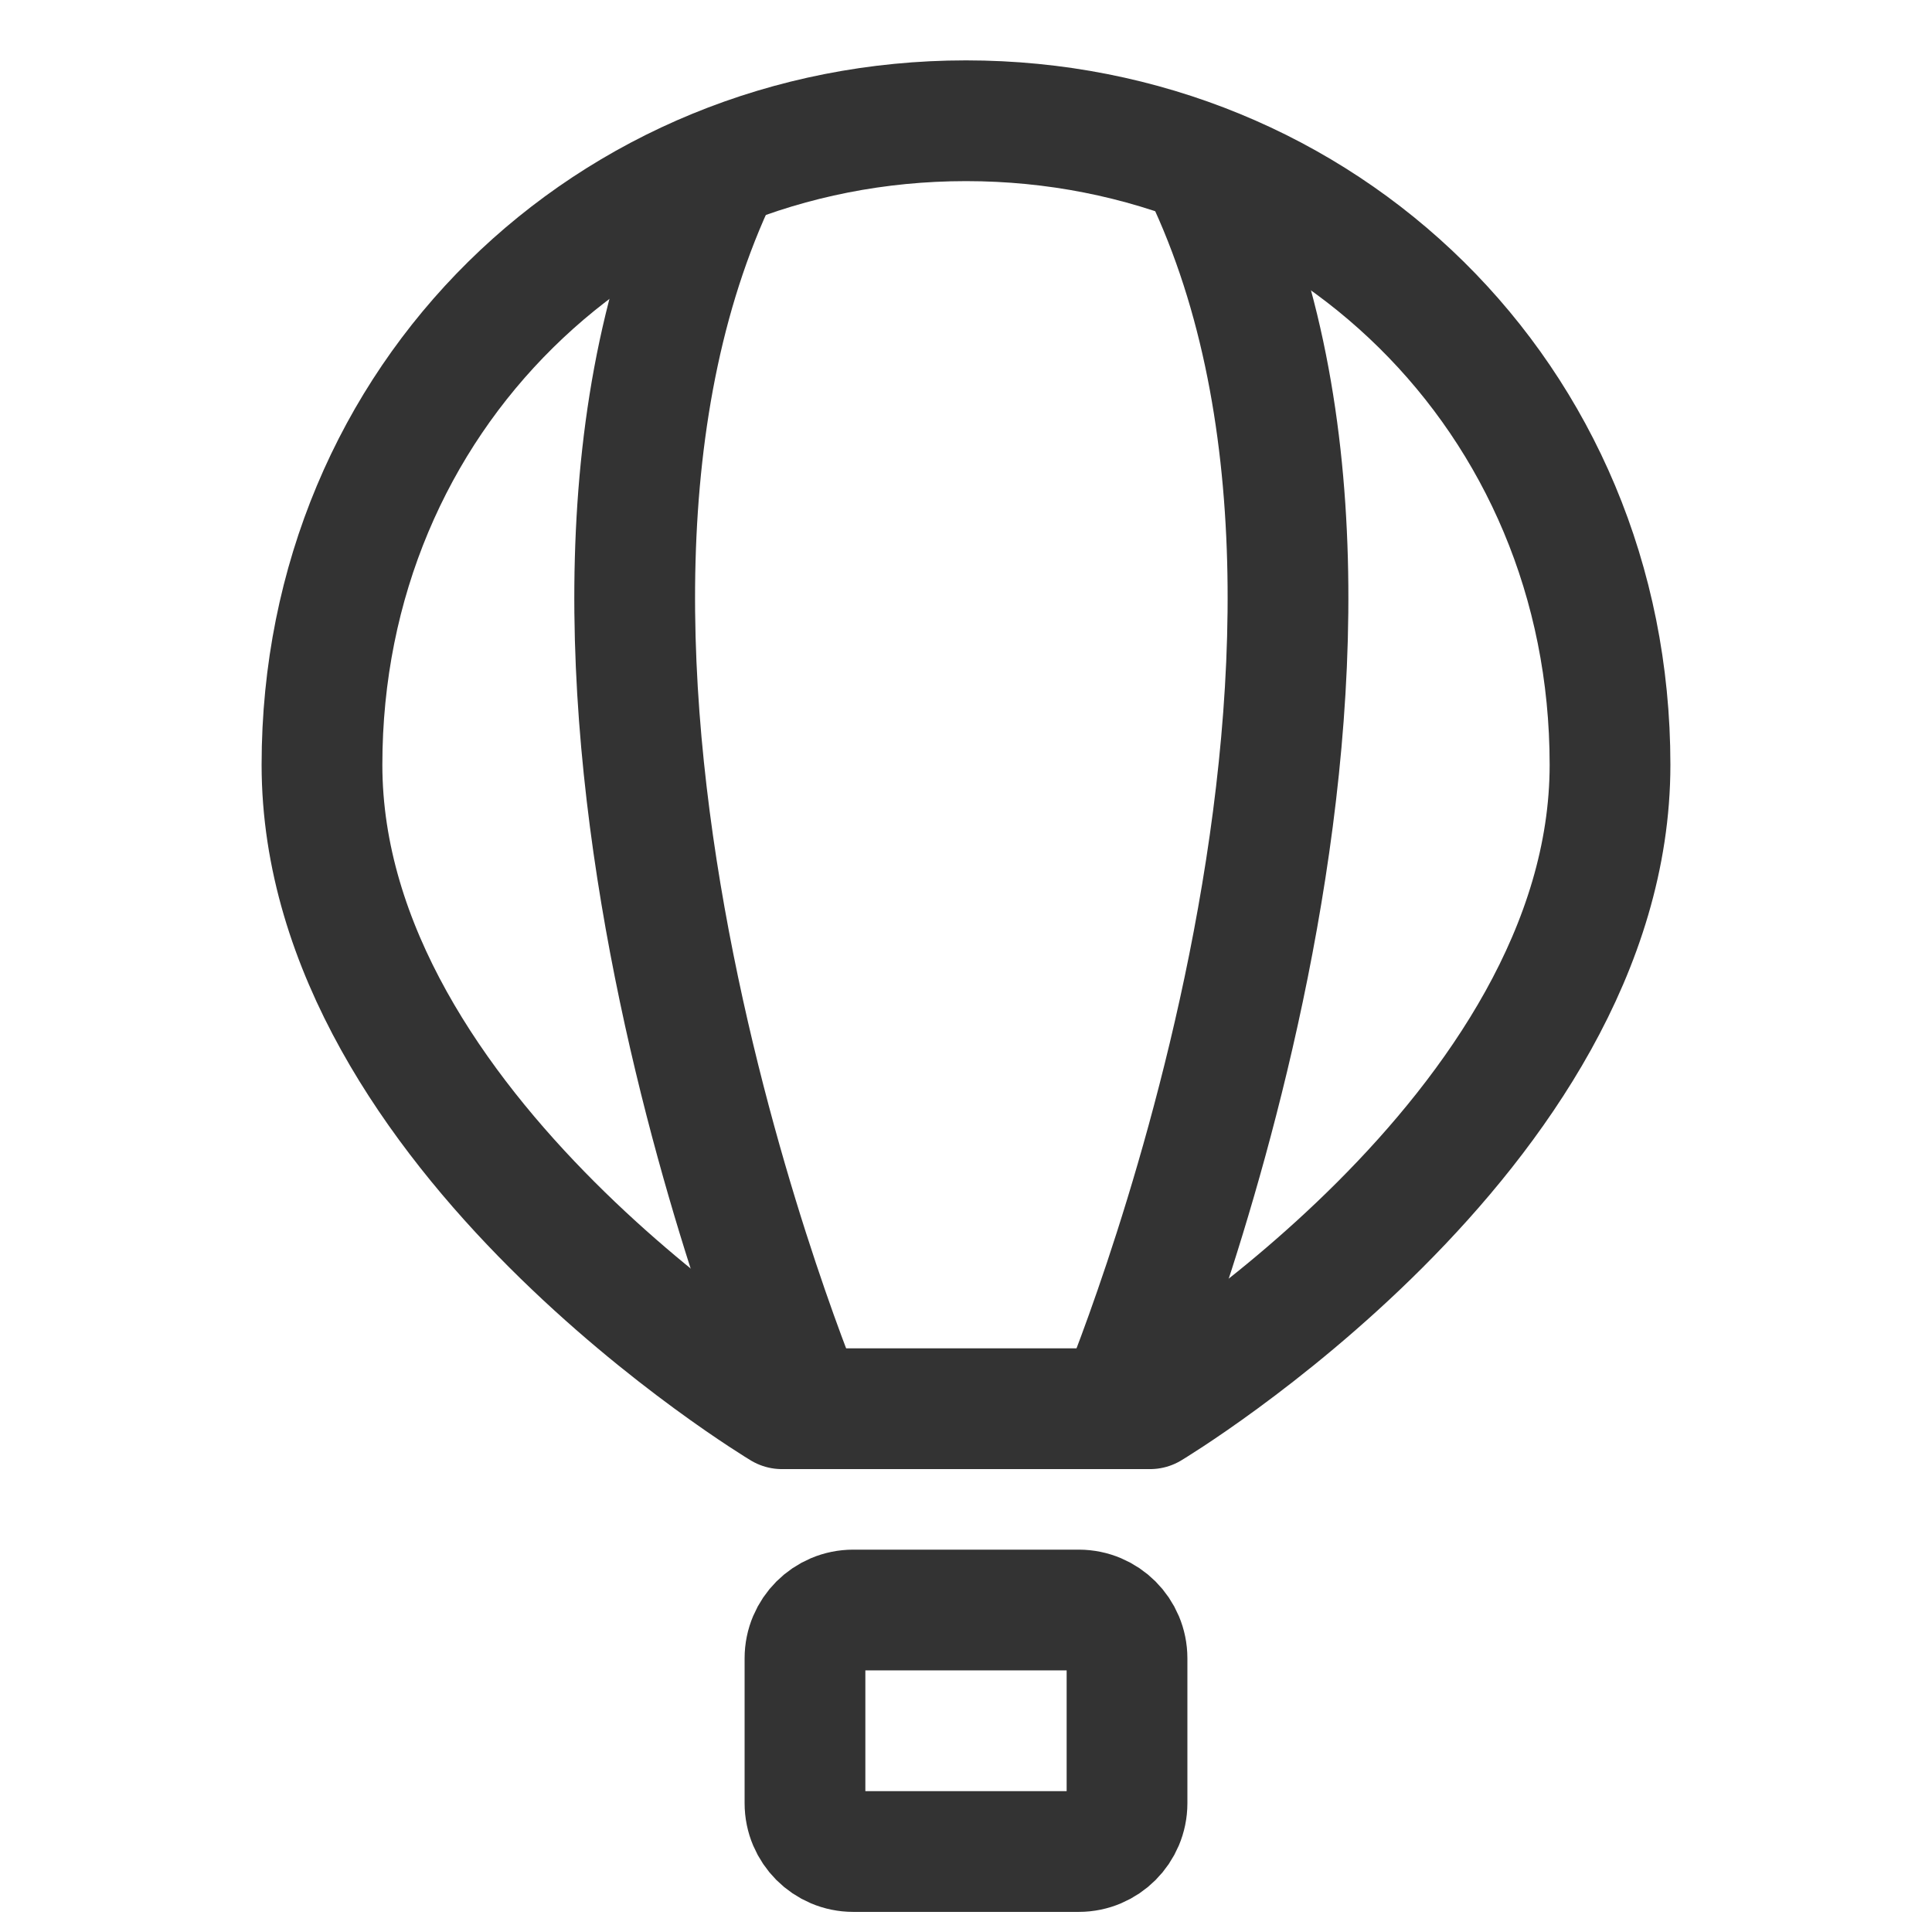
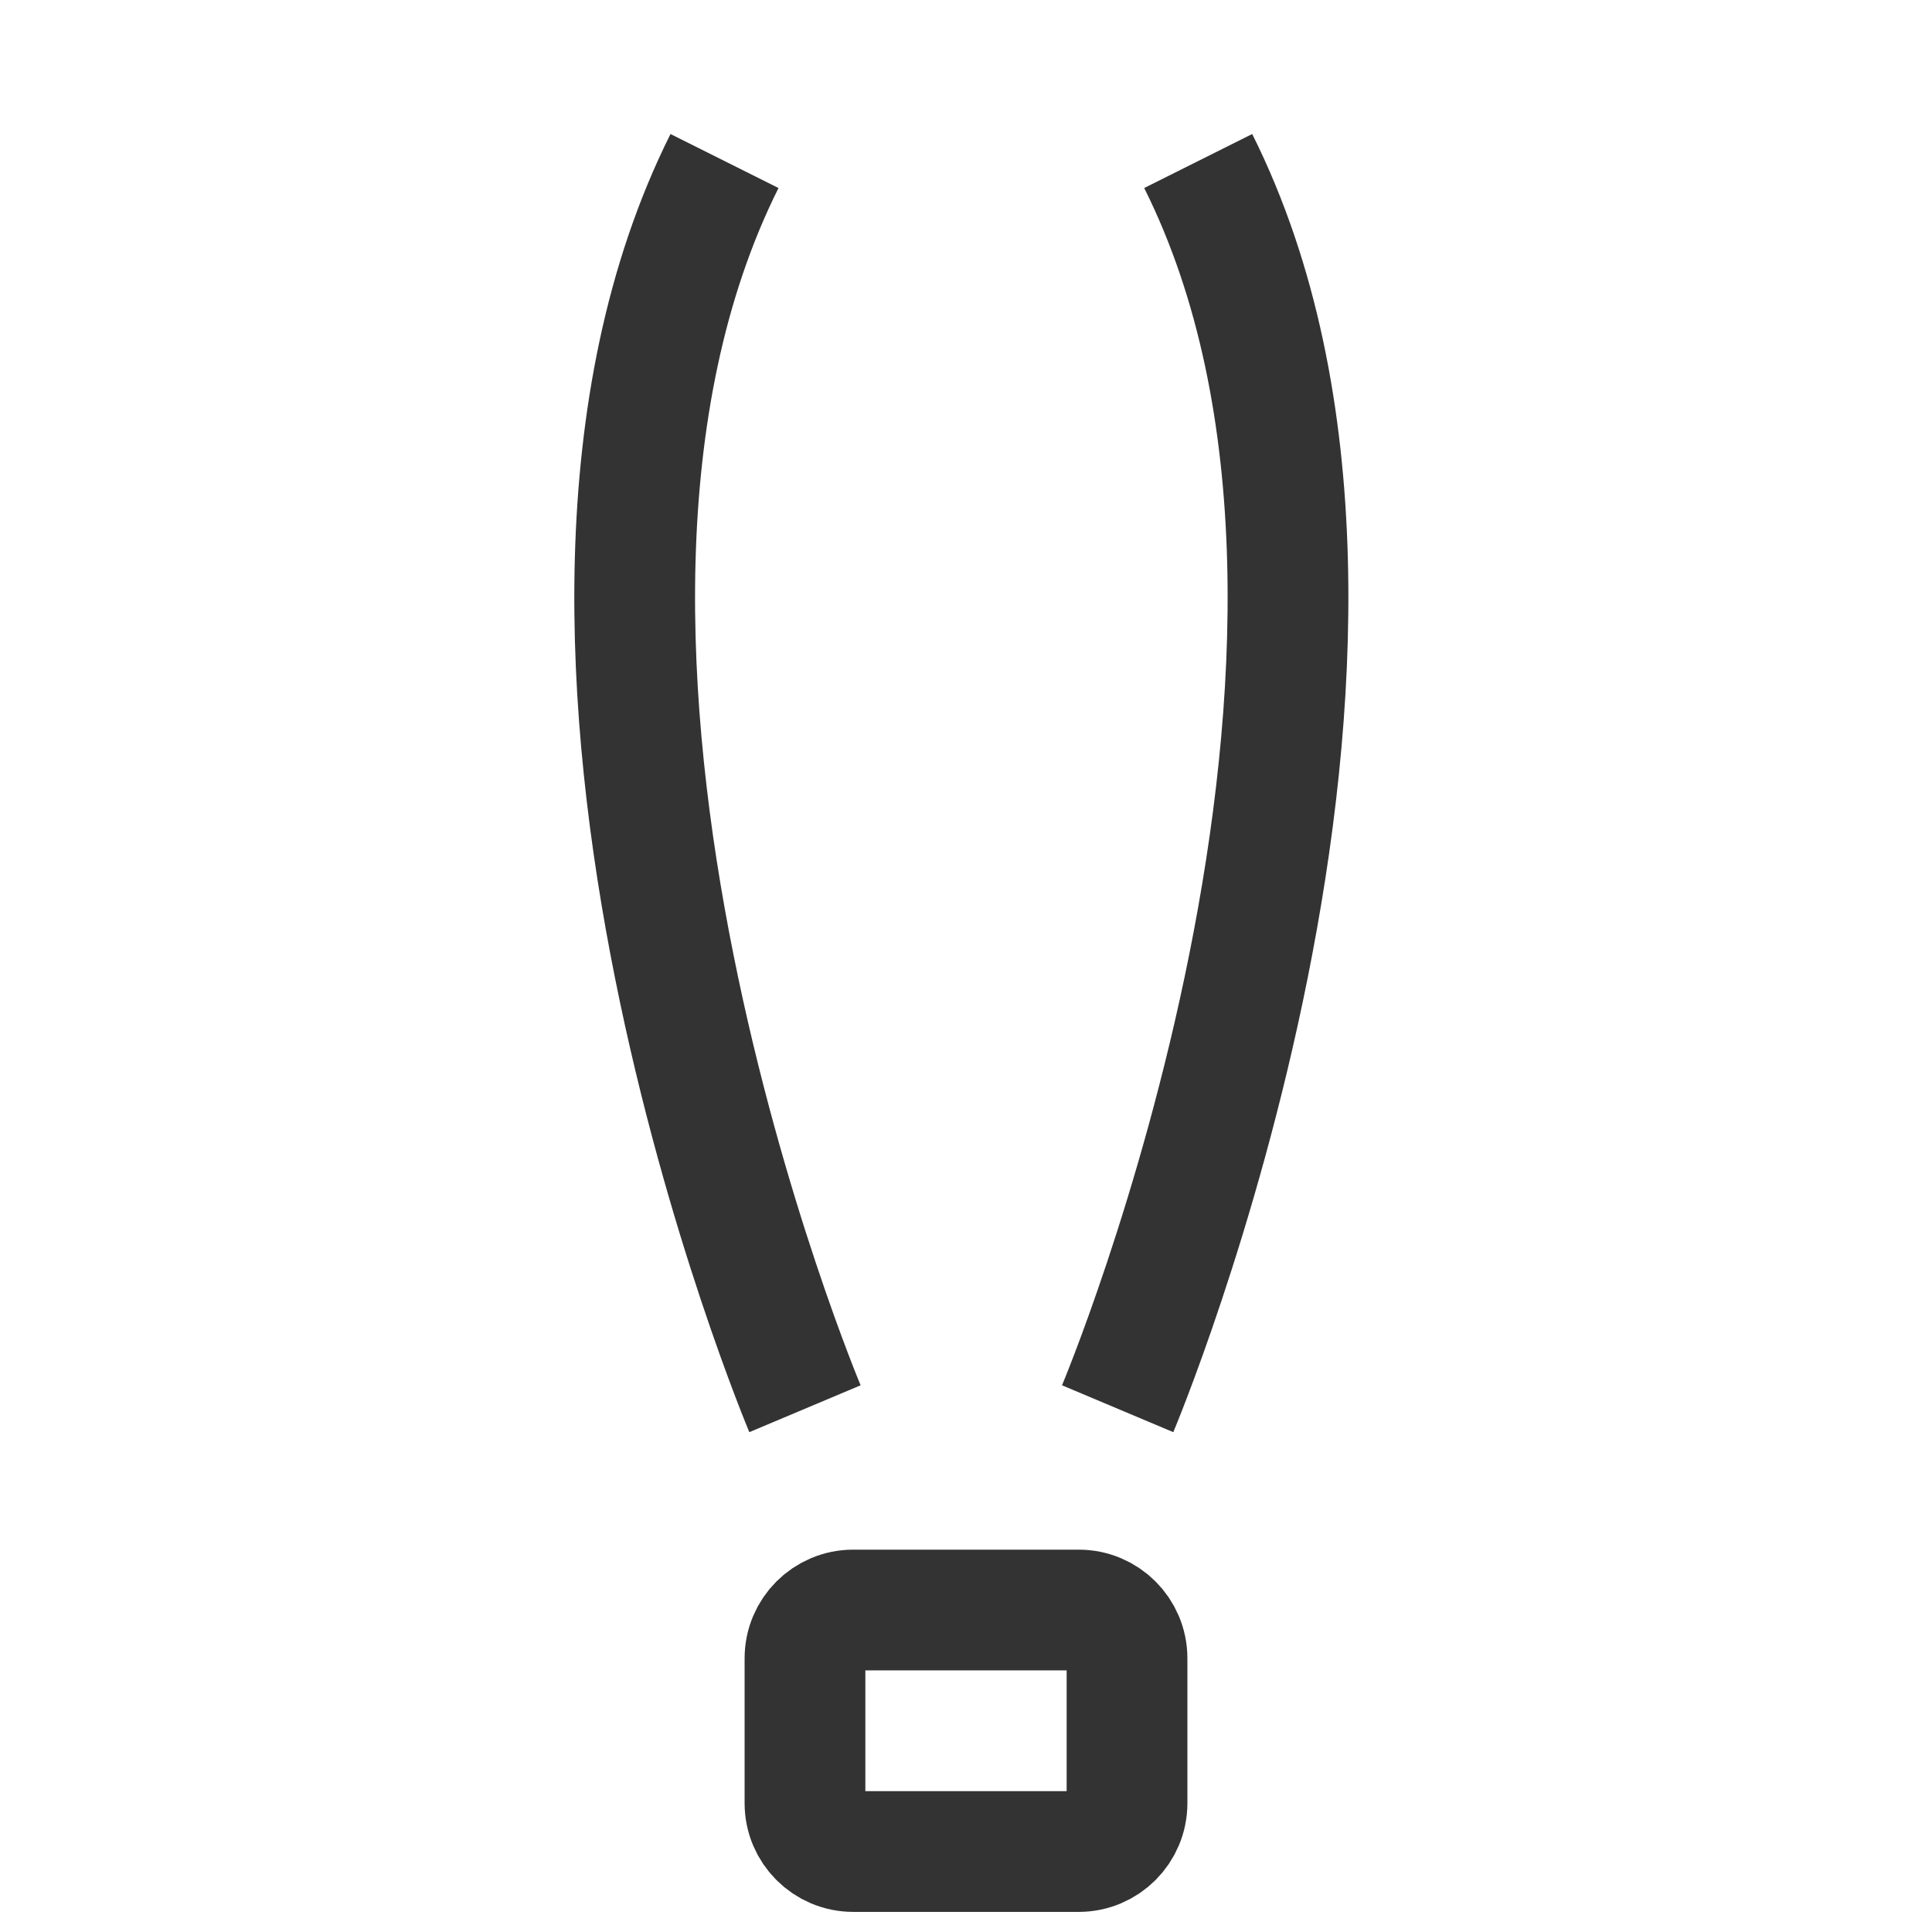
<svg xmlns="http://www.w3.org/2000/svg" fill="none" viewBox="0 0 32 32" height="32" width="32">
-   <path stroke-linejoin="round" stroke-linecap="round" stroke-miterlimit="1.5" stroke-width="2" stroke="#333333" d="M5.333 12.667C5.333 18.762 12.952 23.333 12.952 23.333H19.048C19.048 23.333 26.667 18.762 26.667 12.667C26.667 6.571 21.891 2 16 2C10.109 2 5.333 6.571 5.333 12.667Z" />
  <path stroke-linejoin="round" stroke-width="2" stroke="#333333" d="M12 2.667C8 10.667 13.333 23.333 13.333 23.333" />
  <path stroke-linejoin="round" stroke-width="2" stroke="#333333" d="M19.846 2.667C23.846 10.667 18.512 23.333 18.512 23.333" />
  <path stroke-linecap="round" stroke-width="2" stroke="#333333" d="M17.867 30.667H14.133C13.691 30.667 13.333 30.308 13.333 29.867V27.467C13.333 27.025 13.691 26.667 14.133 26.667H17.867C18.308 26.667 18.667 27.025 18.667 27.467V29.867C18.667 30.308 18.308 30.667 17.867 30.667Z" />
</svg>